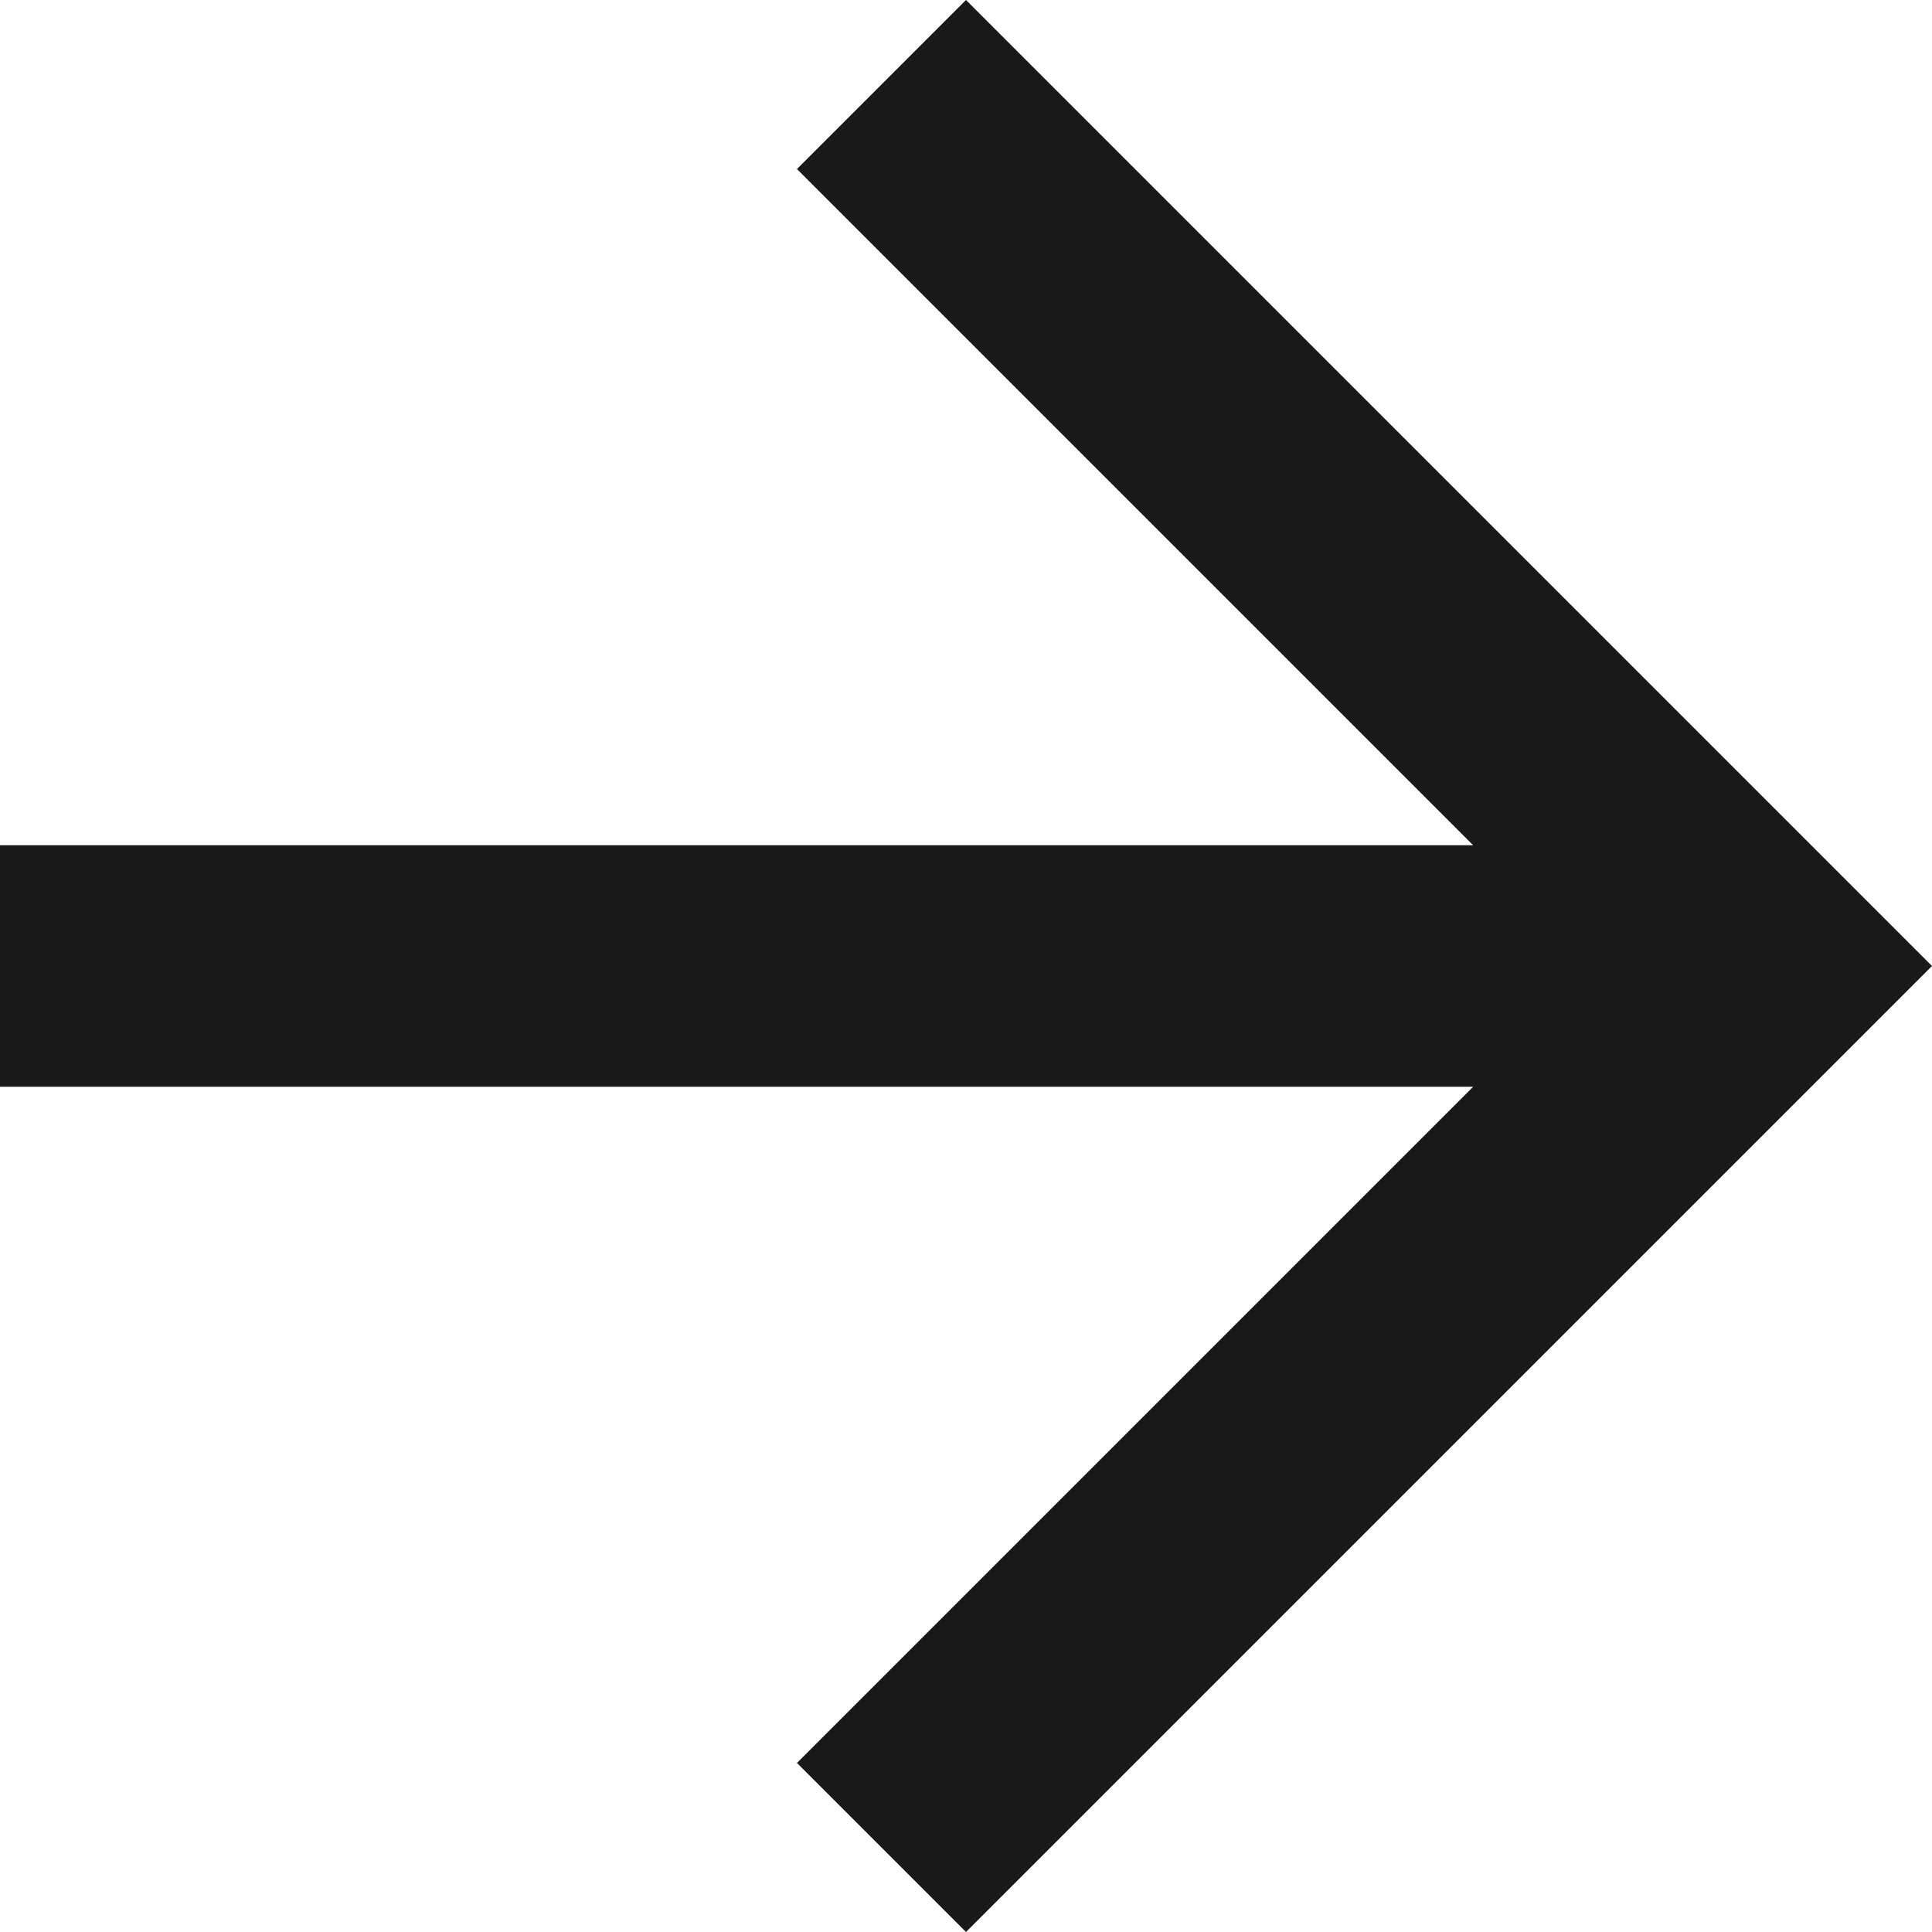
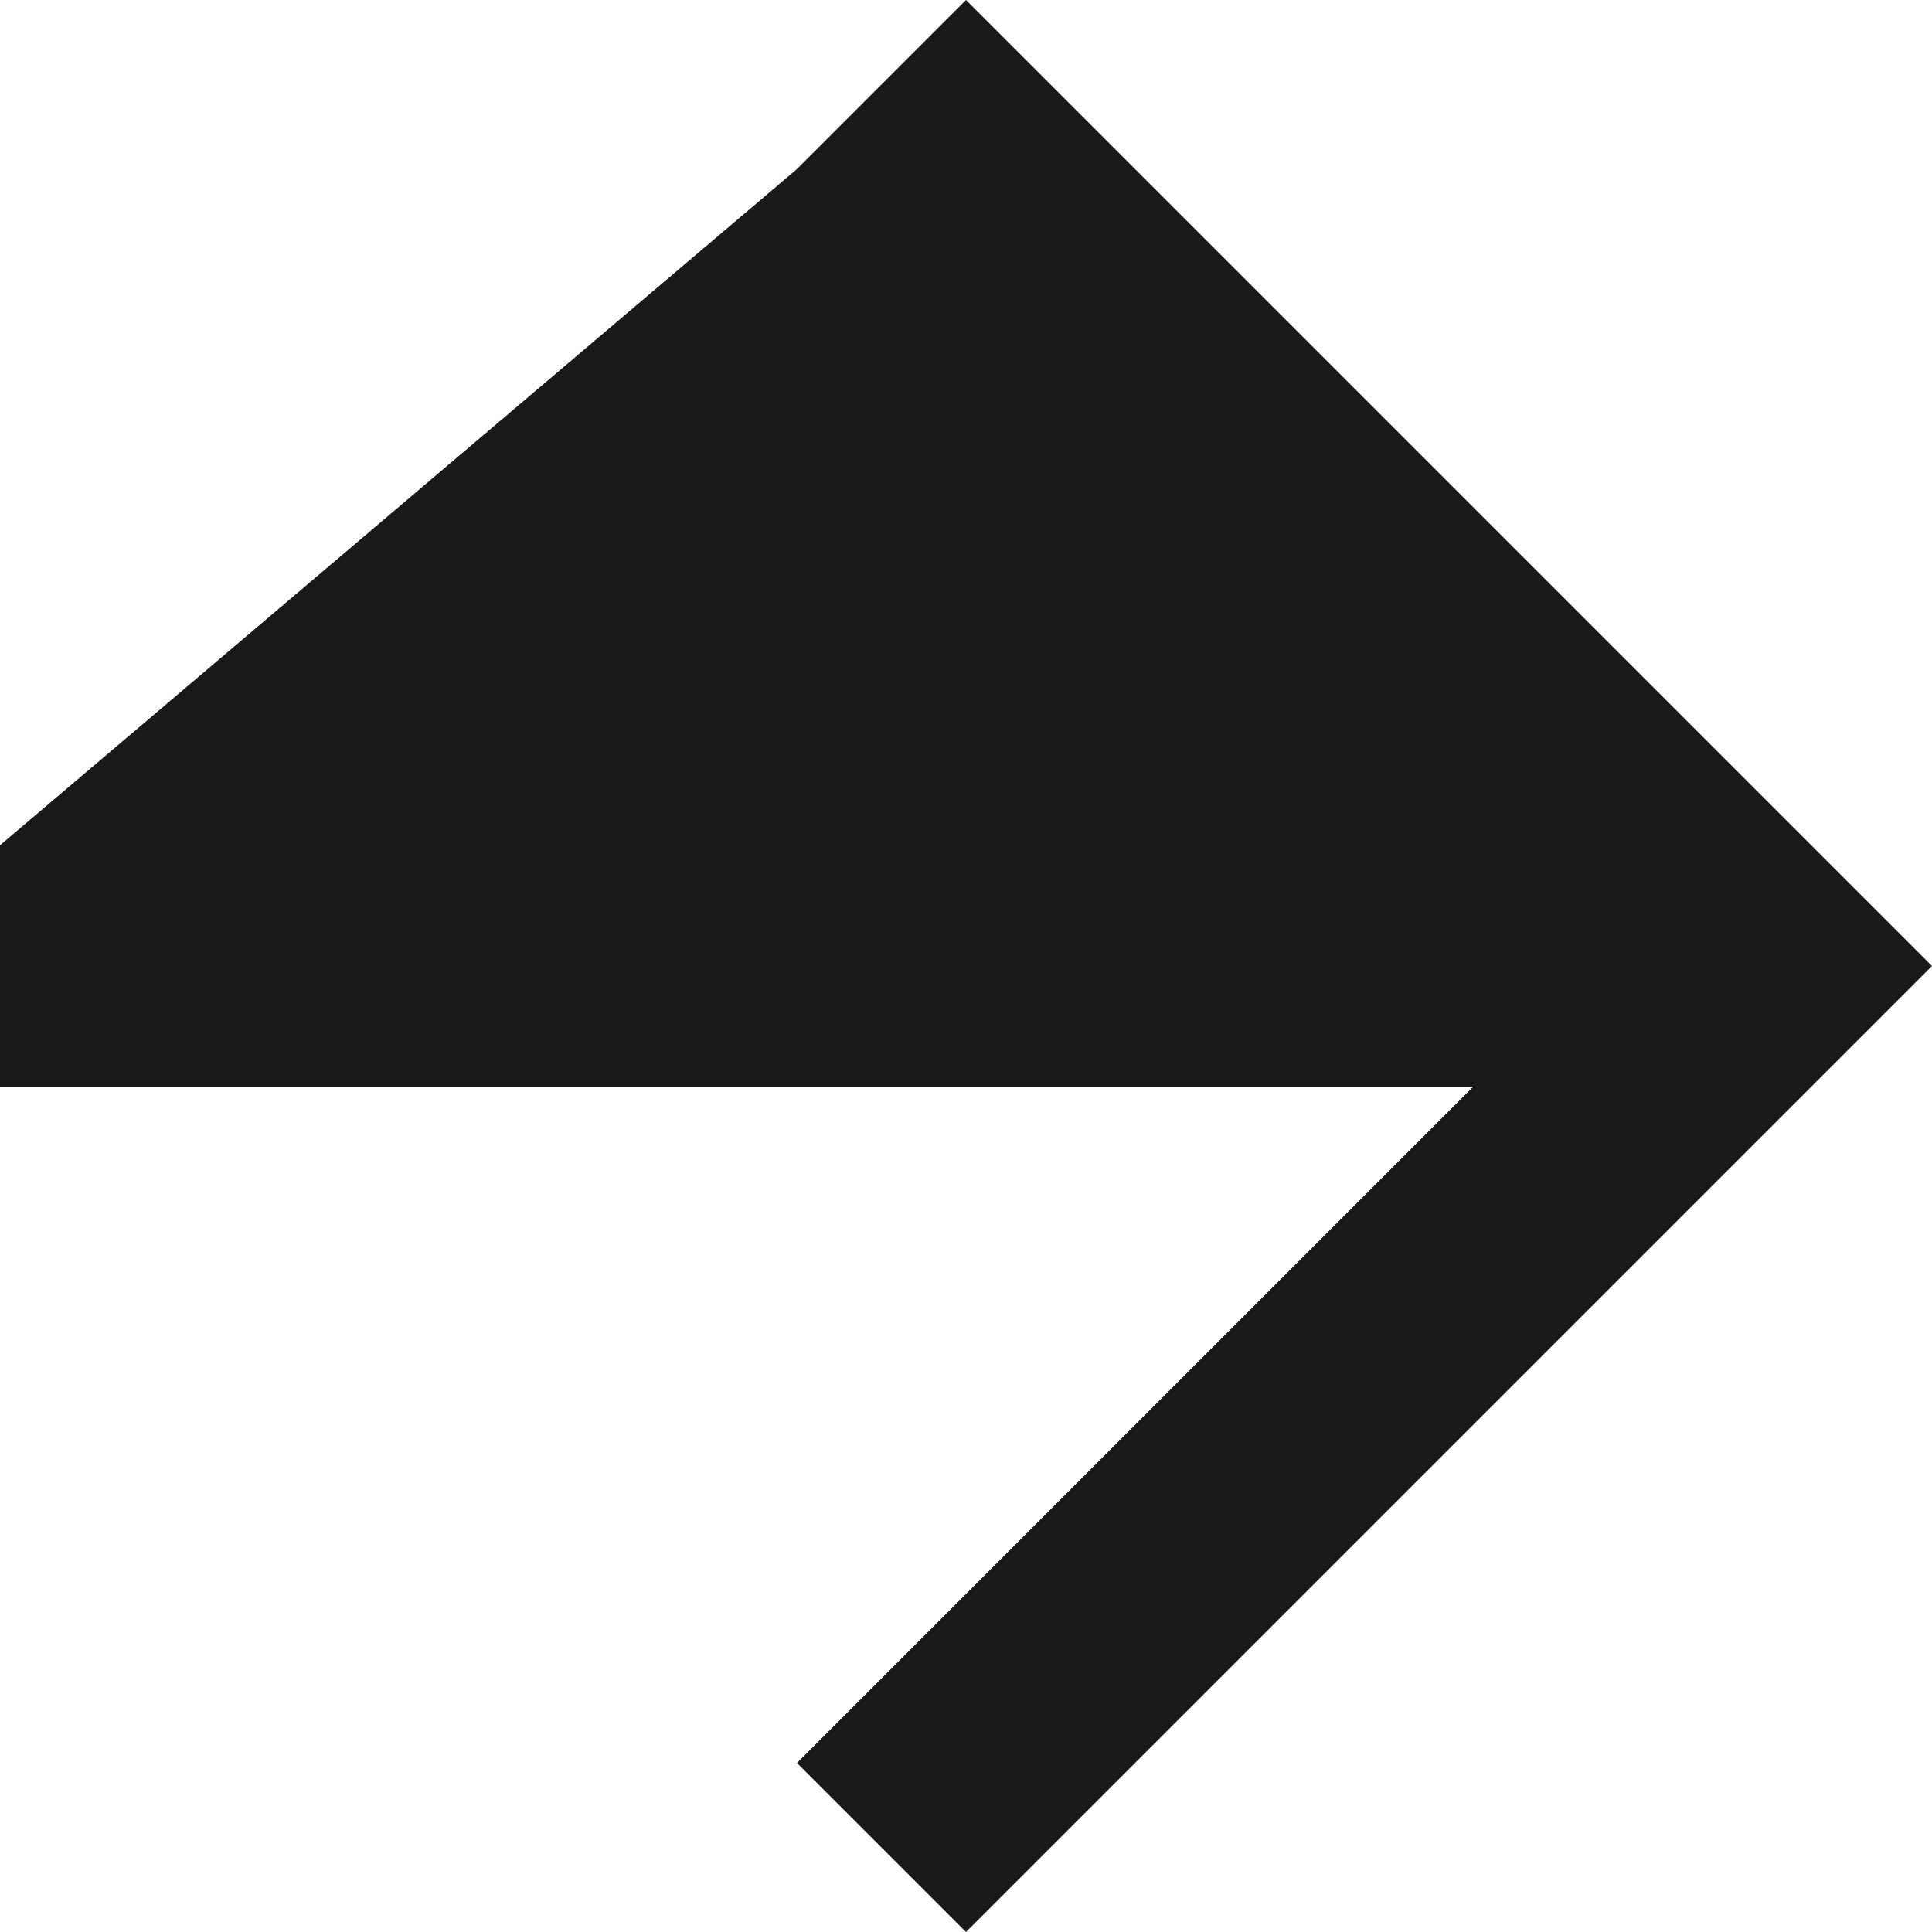
<svg xmlns="http://www.w3.org/2000/svg" version="1.1" viewBox="0 0 16 16">
  <defs>
    <style>
      .cls-1 {
        fill: #191919;
      }
    </style>
  </defs>
  <g>
    <g id="Layer_1">
      <g id="Layer_2">
        <g id="Layer_1-2">
-           <path class="cls-1" d="M12.2,9H0v-2h12.2L6.6,1.4l1.4-1.4,8,8-8,8-1.4-1.4,5.6-5.6Z" />
+           <path class="cls-1" d="M12.2,9H0v-2L6.6,1.4l1.4-1.4,8,8-8,8-1.4-1.4,5.6-5.6Z" />
        </g>
      </g>
    </g>
  </g>
</svg>